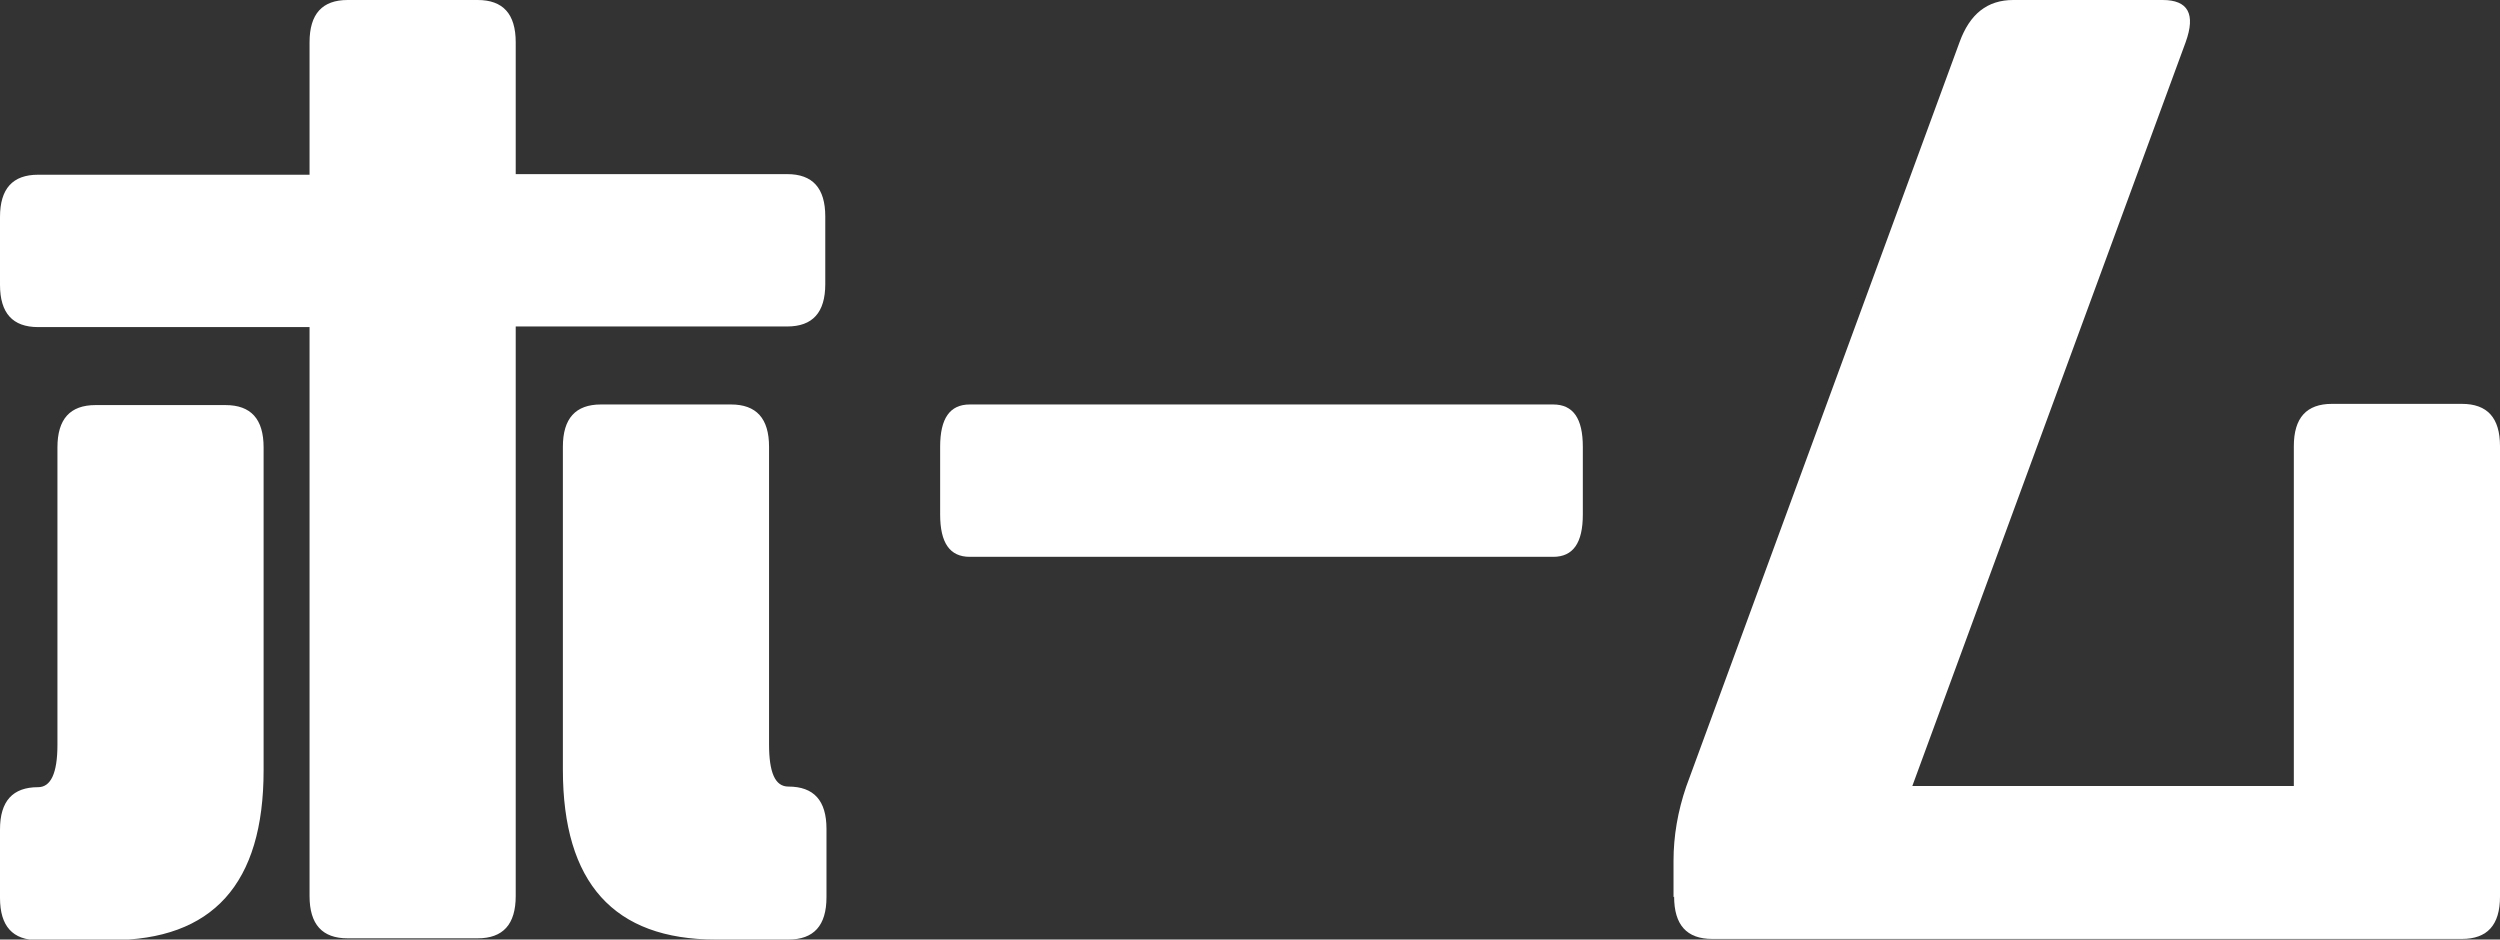
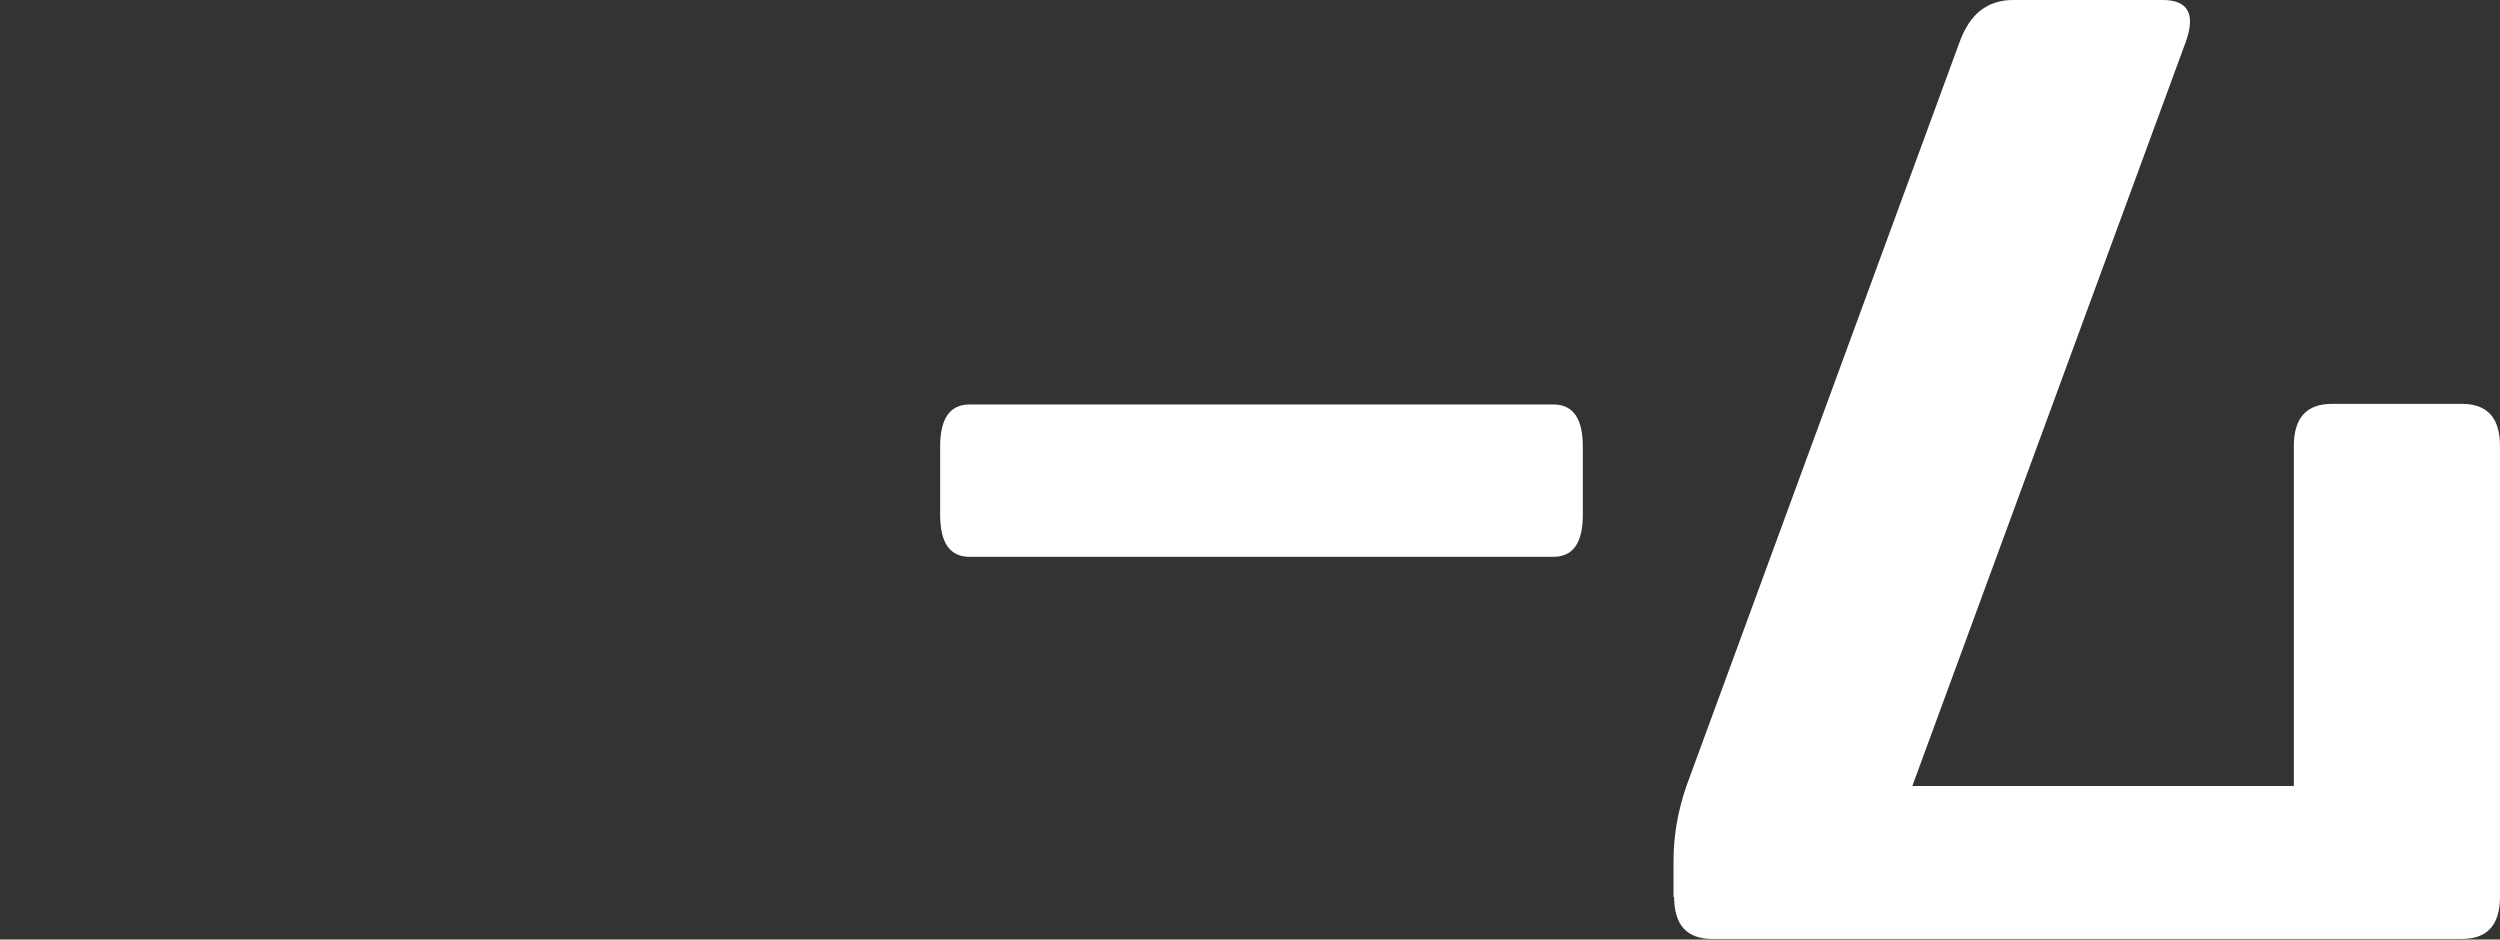
<svg xmlns="http://www.w3.org/2000/svg" id="_レイヤー_2" data-name="レイヤー 2" viewBox="0 0 41.35 15.54">
  <rect x="0" y="0" width="41.35" height="15.54" fill="#333333" stroke="none" />
  <defs>
    <style>
      .cls-1 {
        fill: #fff;
      }
    </style>
  </defs>
  <g id="_レイヤー_1-2" data-name="レイヤー 1">
    <g>
-       <path class="cls-1" d="M0,4.71v-1.12c0-.47.21-.7.63-.7h4.49V.7c0-.47.21-.7.63-.7h2.15c.42,0,.63.23.63.7v2.18h4.49c.42,0,.63.23.63.7v1.12c0,.47-.21.7-.63.7h-4.49v9.42c0,.47-.21.7-.63.7h-2.15c-.42,0-.63-.23-.63-.7V5.41H.63c-.42,0-.63-.23-.63-.7ZM0,14.84v-1.12c0-.47.21-.7.63-.7.21,0,.32-.23.32-.7v-4.92c0-.47.21-.7.63-.7h2.15c.42,0,.63.23.63.7v5.34c0,1.88-.84,2.81-2.53,2.81H.63c-.42,0-.63-.23-.63-.7ZM13.67,14.84c0,.47-.21.7-.63.7h-1.2c-1.69,0-2.53-.94-2.53-2.81v-5.34c0-.47.21-.7.63-.7h2.15c.42,0,.63.23.63.7v4.92c0,.47.1.7.32.7.42,0,.63.23.63.7v1.12Z" />
      <path class="cls-1" d="M15.55,8.51v-1.12c0-.47.16-.7.49-.7h9.65c.33,0,.49.23.49.7v1.12c0,.47-.16.7-.49.7h-9.65c-.33,0-.49-.23-.49-.7Z" />
      <path class="cls-1" d="M27.68,14.84v-.6c0-.41.07-.82.21-1.23L32.41.7c.17-.47.46-.7.89-.7h2.47c.42,0,.55.23.38.7l-4.52,12.3h6.31v-5.62c0-.47.21-.7.63-.7h2.15c.42,0,.63.23.63.7v7.45c0,.47-.21.7-.63.7h-12.4c-.42,0-.63-.23-.63-.7Z" />
    </g>
  </g>
</svg>